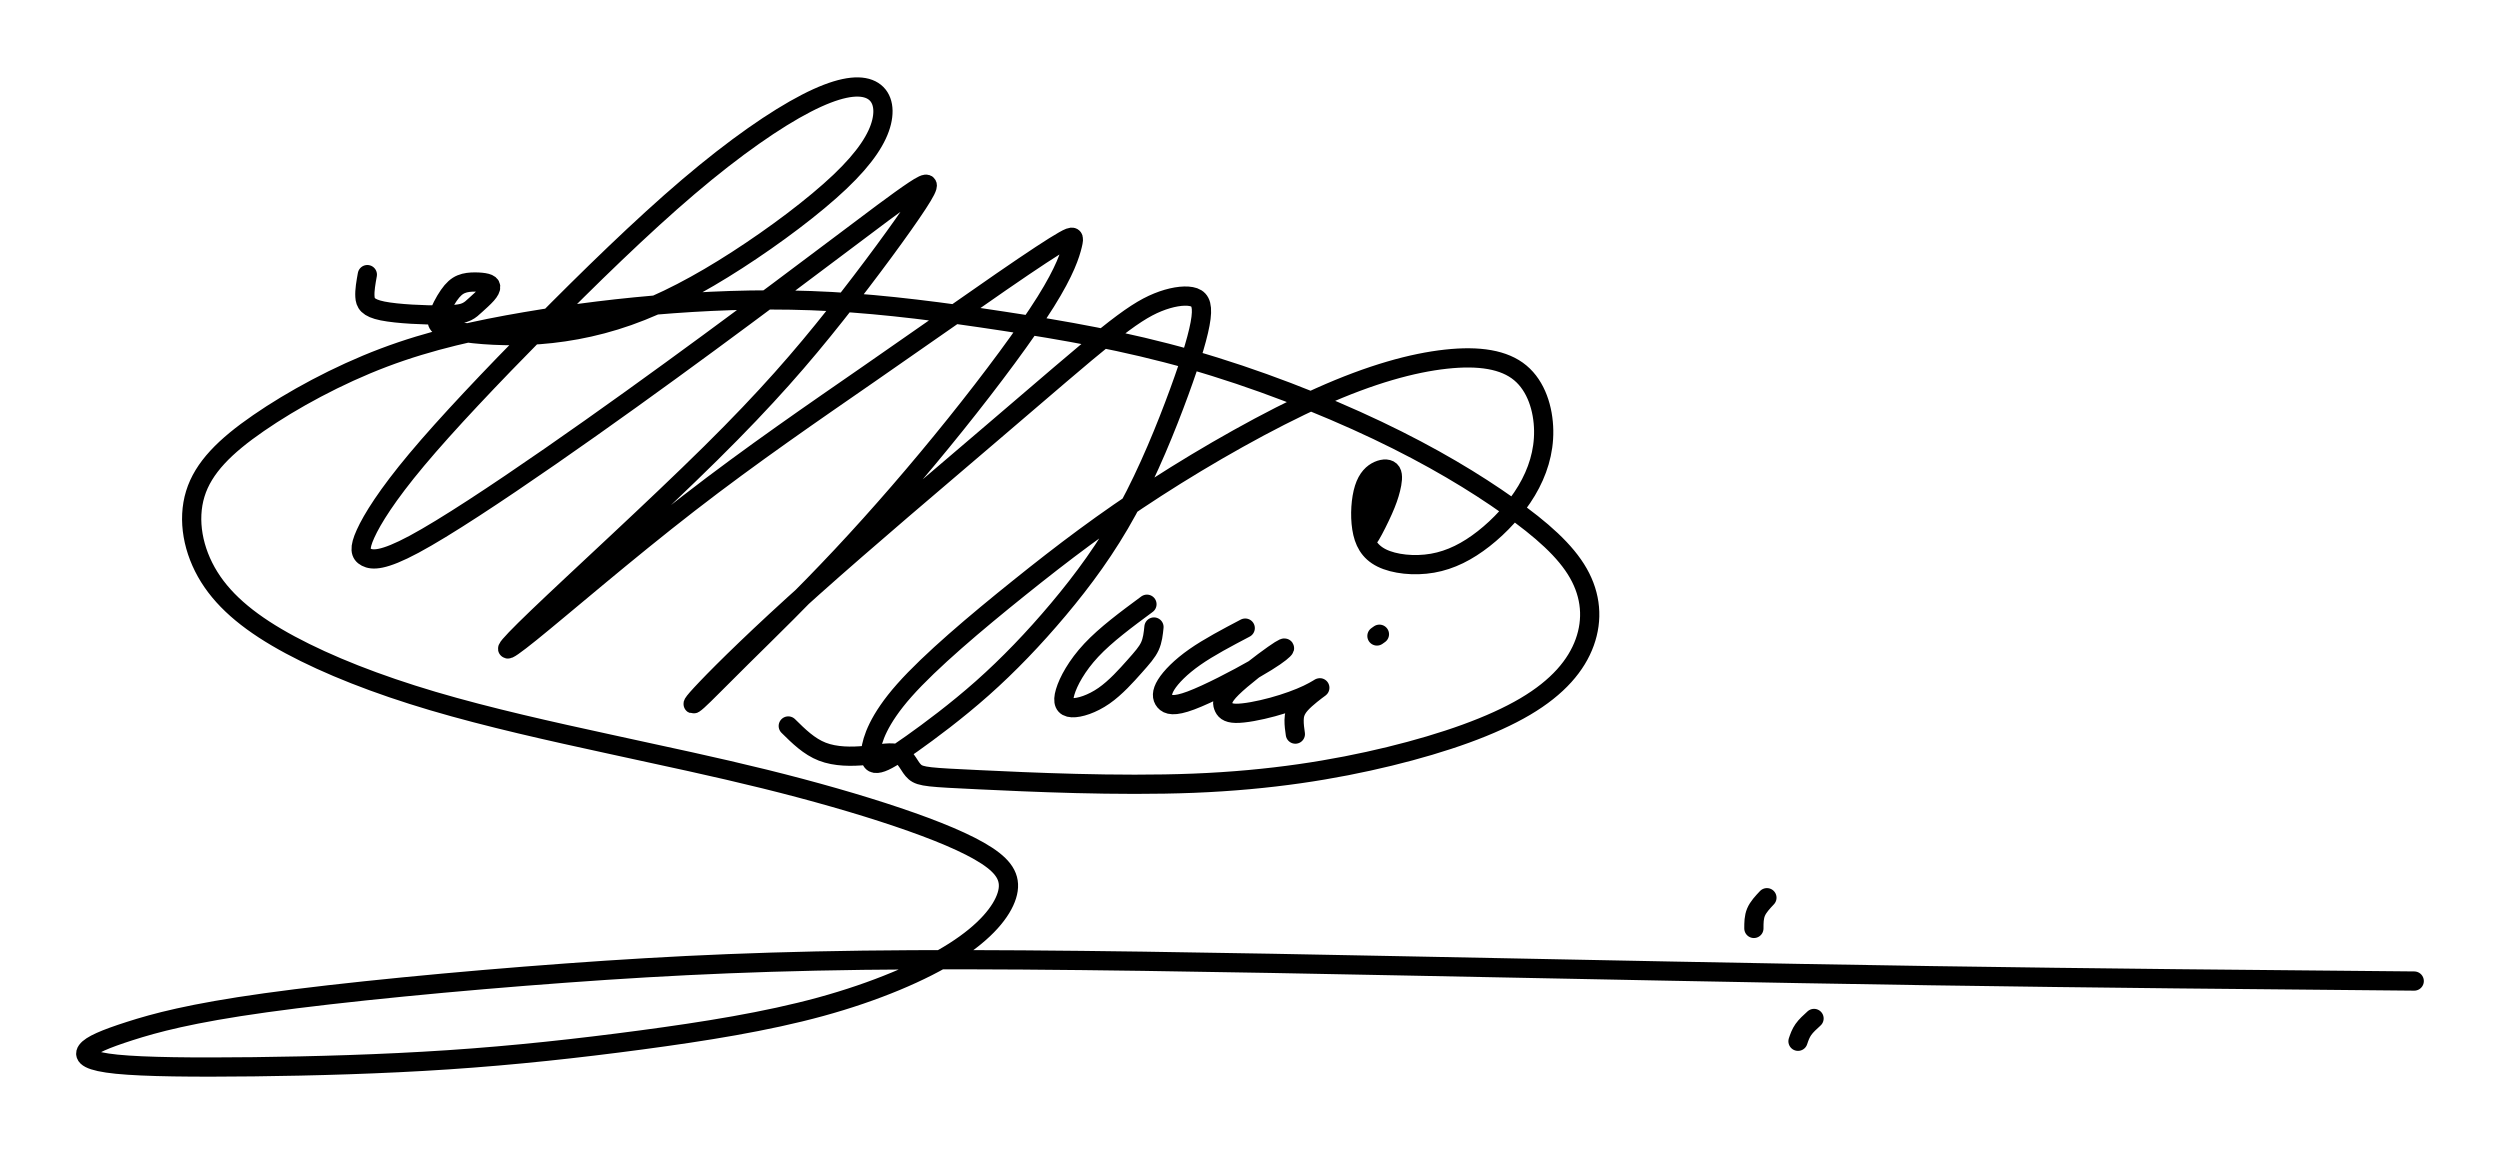
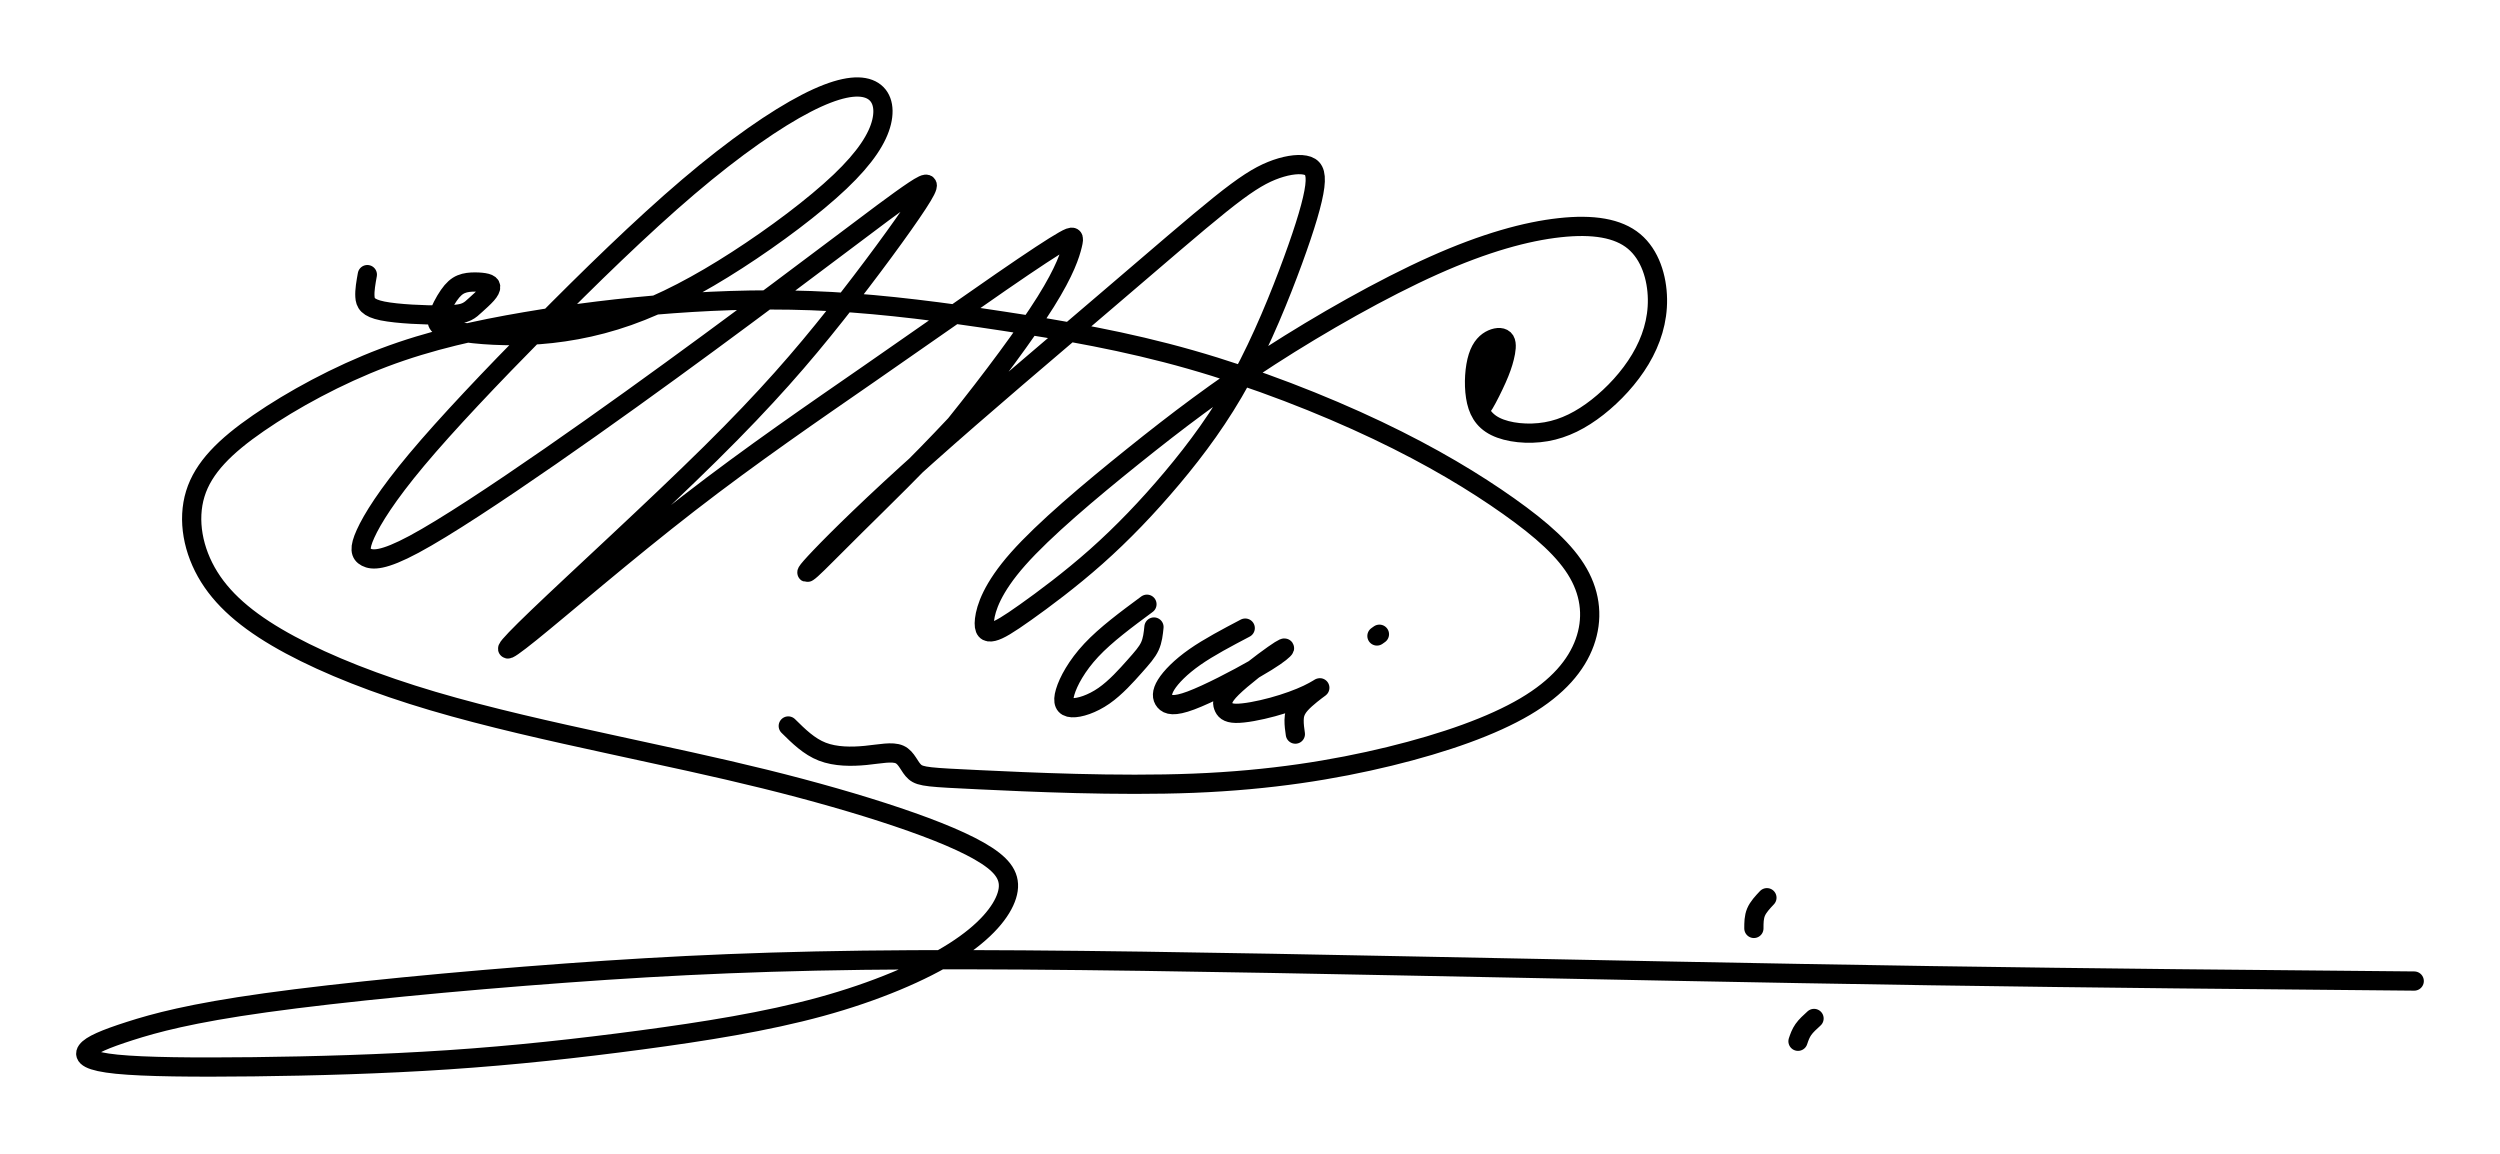
<svg xmlns="http://www.w3.org/2000/svg" width="130" height="60" version="1.1">
-   <path d="m71.73 32.98c-0.043 0.03-0.086 0.061-0.129 0.091m22.729 19.889c-0.208 0.189-0.417 0.378-0.556 0.576-0.139 0.198-0.209 0.404-0.278 0.61m-1.616-7.465c-0.226 0.24-0.452 0.481-0.565 0.747-0.113 0.266-0.113 0.559-0.113 0.85m-50.212-10.527c0.541 0.535 1.082 1.069 1.77 1.336 0.688 0.267 1.523 0.267 2.26 0.194 0.737-0.073 1.376-0.219 1.757-0.048s0.504 0.656 0.799 0.911c0.295 0.255 0.762 0.279 3.317 0.401 2.555 0.121 7.199 0.34 11.18 0.182s7.297-0.692 10.184-1.397c2.887-0.705 5.344-1.579 7.052-2.587s2.666-2.15 3.096-3.34c0.43-1.19 0.332-2.429-0.331-3.595s-1.892-2.259-3.624-3.486-3.968-2.587-6.831-3.948c-2.862-1.36-6.351-2.721-9.718-3.68-3.366-0.96-6.609-1.518-9.718-1.992-3.108-0.474-6.081-0.862-8.944-1.02s-5.614-0.085-8.256 0.109c-2.641 0.194-5.172 0.51-7.666 0.935s-4.951 0.96-7.359 1.871-4.767 2.198-6.511 3.401c-1.745 1.202-2.875 2.32-3.292 3.681-0.418 1.361-0.123 2.964 0.725 4.324s2.248 2.478 4.214 3.534 4.496 2.053 7.408 2.915c2.912 0.862 6.204 1.591 9.165 2.235 2.961 0.644 5.59 1.202 8.096 1.822s4.89 1.3 6.904 1.98c2.015 0.68 3.661 1.36 4.644 2.004 0.983 0.644 1.302 1.251 1.044 2.077-0.258 0.826-1.094 1.87-2.74 2.915s-4.103 2.089-6.941 2.866-6.057 1.288-9.325 1.725c-3.268 0.437-6.585 0.802-10.037 1.032-3.452 0.231-7.04 0.328-10.123 0.364-3.084 0.036-5.664 0.012-7.113-0.133-1.45-0.146-1.769-0.413-1.56-0.705s0.946-0.608 2.236-1.021c1.29-0.413 3.133-0.923 7.064-1.47 3.931-0.547 9.951-1.13 15.59-1.542 5.639-0.413 10.897-0.656 18.072-0.692 7.175-0.036 16.266 0.134 25.504 0.316 9.239 0.182 18.625 0.377 27.409 0.51s16.966 0.206 25.148 0.279m-60.788-18.353c-0.947 0.498-1.894 0.996-2.623 1.507-0.73 0.511-1.242 1.035-1.49 1.435-0.248 0.4-0.23 0.674-0.069 0.863 0.161 0.189 0.465 0.292 1.36-0.043 0.895-0.335 2.38-1.108 3.318-1.645 0.938-0.537 1.329-0.837 1.481-0.988s0.066-0.15-0.508 0.253c-0.574 0.404-1.633 1.211-2.159 1.731-0.526 0.52-0.517 0.752-0.447 0.949 0.07 0.198 0.2 0.361 0.647 0.369 0.447 8e-3 1.212-0.138 1.92-0.331 0.708-0.193 1.359-0.434 1.82-0.653 0.46-0.219 0.73-0.417 0.595-0.318-0.135 0.099-0.673 0.494-0.964 0.82-0.291 0.327-0.335 0.584-0.339 0.833-4e-3 0.249 0.03 0.49 0.065 0.73m-7.717-6.754c-1.068 0.79-2.137 1.58-2.893 2.388-0.756 0.807-1.199 1.632-1.359 2.173-0.161 0.541-0.039 0.799 0.352 0.82 0.391 0.021 1.051-0.194 1.663-0.619 0.612-0.425 1.177-1.061 1.585-1.52s0.66-0.743 0.804-1.056c0.143-0.313 0.178-0.657 0.213-1.001m-40.905-18.325c-0.073 0.405-0.146 0.811-0.126 1.142s0.133 0.589 0.915 0.748 2.233 0.219 3.088 0.21c0.856-8e-3 1.117-0.085 1.299-0.175 0.182-0.09 0.287-0.193 0.461-0.352 0.174-0.159 0.419-0.375 0.571-0.548s0.213-0.302 0.205-0.394c-7e-3 -0.093-0.082-0.149-0.227-0.188-0.144-0.038-0.357-0.058-0.59-0.058-0.233-1.5e-4 -0.489 0.019-0.715 0.114-0.226 0.094-0.423 0.264-0.643 0.581-0.22 0.317-0.463 0.781-0.563 1.111-0.1 0.331-0.056 0.528 0.721 0.704 0.778 0.176 2.289 0.33 3.931 0.262 1.642-0.069 3.414-0.361 5.238-1.005 1.824-0.644 3.701-1.64 5.663-2.907 1.963-1.266 4.012-2.803 5.35-4.074 1.338-1.271 1.964-2.276 2.164-3.105 0.2-0.829-0.025-1.482-0.66-1.722-0.634-0.241-1.677-0.069-3.258 0.747-1.581 0.816-3.701 2.276-6.133 4.346s-5.178 4.75-7.714 7.318c-2.537 2.568-4.865 5.024-6.411 6.871-1.546 1.847-2.311 3.083-2.658 3.848-0.347 0.765-0.278 1.057 0.035 1.22 0.313 0.163 0.869 0.197 2.485-0.67s4.291-2.637 7.08-4.569 5.69-4.028 8.261-5.918 4.813-3.573 6.637-4.947 3.232-2.439 4.022-2.963c0.791-0.524 0.965-0.507 0.191 0.679-0.774 1.185-2.494 3.538-4.257 5.763s-3.57 4.32-6.498 7.214c-2.928 2.894-6.976 6.587-9 8.529s-2.024 2.13-0.374 0.799c1.651-1.331 4.952-4.183 8.235-6.725s6.55-4.775 9.365-6.725c2.815-1.95 5.178-3.616 6.872-4.784s2.719-1.838 3.249-2.139c0.53-0.301 0.565-0.231 0.452 0.232-0.113 0.464-0.374 1.323-1.39 2.946-1.016 1.623-2.788 4.011-4.691 6.381s-3.935 4.724-5.916 6.837c-1.981 2.113-3.909 3.985-5.195 5.256-1.286 1.271-1.929 1.941-2.284 2.259-0.356 0.318-0.426 0.283 0.46-0.644 0.886-0.928 2.728-2.748 5.516-5.239 2.789-2.491 6.524-5.651 9.321-8.039s4.656-4.002 5.942-5.033c1.286-1.031 1.998-1.477 2.676-1.752s1.321-0.378 1.738-0.3c0.417 0.078 0.608 0.335 0.512 1.108-0.096 0.773-0.478 2.061-1.138 3.865-0.66 1.804-1.598 4.122-2.684 6.115s-2.319 3.659-3.596 5.179-2.597 2.894-3.953 4.097-2.745 2.233-3.666 2.886c-0.921 0.653-1.373 0.928-1.694 1.005-0.321 0.078-0.512-0.043-0.443-0.627 0.069-0.584 0.399-1.632 1.746-3.152 1.347-1.52 3.709-3.513 5.977-5.334s4.439-3.47 7.115-5.196 5.855-3.53 8.522-4.724c2.667-1.194 4.821-1.778 6.55-1.967 1.729-0.189 3.032 0.017 3.866 0.713 0.834 0.696 1.199 1.881 1.216 2.998 0.017 1.116-0.313 2.164-0.886 3.126s-1.39 1.838-2.232 2.499c-0.843 0.661-1.711 1.108-2.664 1.274-0.952 0.166-1.989 0.052-2.643-0.273-0.655-0.326-0.927-0.863-1.034-1.549-0.107-0.686-0.048-1.52 0.125-2.065 0.173-0.545 0.459-0.801 0.74-0.925 0.281-0.124 0.555-0.117 0.666 0.064 0.11 0.182 0.057 0.537-0.027 0.879s-0.2 0.671-0.395 1.111c-0.195 0.439-0.47 0.989-0.652 1.294-0.182 0.305-0.269 0.364-0.281 0.133-0.012-0.231 0.052-0.751 0.204-1.306 0.152-0.555 0.391-1.144 0.631-1.734" fill="none" stroke="#000" stroke-linecap="round" />
+   <path d="m71.73 32.98c-0.043 0.03-0.086 0.061-0.129 0.091m22.729 19.889c-0.208 0.189-0.417 0.378-0.556 0.576-0.139 0.198-0.209 0.404-0.278 0.61m-1.616-7.465c-0.226 0.24-0.452 0.481-0.565 0.747-0.113 0.266-0.113 0.559-0.113 0.85m-50.212-10.527c0.541 0.535 1.082 1.069 1.77 1.336 0.688 0.267 1.523 0.267 2.26 0.194 0.737-0.073 1.376-0.219 1.757-0.048s0.504 0.656 0.799 0.911c0.295 0.255 0.762 0.279 3.317 0.401 2.555 0.121 7.199 0.34 11.18 0.182s7.297-0.692 10.184-1.397c2.887-0.705 5.344-1.579 7.052-2.587s2.666-2.15 3.096-3.34c0.43-1.19 0.332-2.429-0.331-3.595s-1.892-2.259-3.624-3.486-3.968-2.587-6.831-3.948c-2.862-1.36-6.351-2.721-9.718-3.68-3.366-0.96-6.609-1.518-9.718-1.992-3.108-0.474-6.081-0.862-8.944-1.02s-5.614-0.085-8.256 0.109c-2.641 0.194-5.172 0.51-7.666 0.935s-4.951 0.96-7.359 1.871-4.767 2.198-6.511 3.401c-1.745 1.202-2.875 2.32-3.292 3.681-0.418 1.361-0.123 2.964 0.725 4.324s2.248 2.478 4.214 3.534 4.496 2.053 7.408 2.915c2.912 0.862 6.204 1.591 9.165 2.235 2.961 0.644 5.59 1.202 8.096 1.822s4.89 1.3 6.904 1.98c2.015 0.68 3.661 1.36 4.644 2.004 0.983 0.644 1.302 1.251 1.044 2.077-0.258 0.826-1.094 1.87-2.74 2.915s-4.103 2.089-6.941 2.866-6.057 1.288-9.325 1.725c-3.268 0.437-6.585 0.802-10.037 1.032-3.452 0.231-7.04 0.328-10.123 0.364-3.084 0.036-5.664 0.012-7.113-0.133-1.45-0.146-1.769-0.413-1.56-0.705s0.946-0.608 2.236-1.021c1.29-0.413 3.133-0.923 7.064-1.47 3.931-0.547 9.951-1.13 15.59-1.542 5.639-0.413 10.897-0.656 18.072-0.692 7.175-0.036 16.266 0.134 25.504 0.316 9.239 0.182 18.625 0.377 27.409 0.51s16.966 0.206 25.148 0.279m-60.788-18.353c-0.947 0.498-1.894 0.996-2.623 1.507-0.73 0.511-1.242 1.035-1.49 1.435-0.248 0.4-0.23 0.674-0.069 0.863 0.161 0.189 0.465 0.292 1.36-0.043 0.895-0.335 2.38-1.108 3.318-1.645 0.938-0.537 1.329-0.837 1.481-0.988s0.066-0.15-0.508 0.253c-0.574 0.404-1.633 1.211-2.159 1.731-0.526 0.52-0.517 0.752-0.447 0.949 0.07 0.198 0.2 0.361 0.647 0.369 0.447 8e-3 1.212-0.138 1.92-0.331 0.708-0.193 1.359-0.434 1.82-0.653 0.46-0.219 0.73-0.417 0.595-0.318-0.135 0.099-0.673 0.494-0.964 0.82-0.291 0.327-0.335 0.584-0.339 0.833-4e-3 0.249 0.03 0.49 0.065 0.73m-7.717-6.754c-1.068 0.79-2.137 1.58-2.893 2.388-0.756 0.807-1.199 1.632-1.359 2.173-0.161 0.541-0.039 0.799 0.352 0.82 0.391 0.021 1.051-0.194 1.663-0.619 0.612-0.425 1.177-1.061 1.585-1.52s0.66-0.743 0.804-1.056c0.143-0.313 0.178-0.657 0.213-1.001m-40.905-18.325c-0.073 0.405-0.146 0.811-0.126 1.142s0.133 0.589 0.915 0.748 2.233 0.219 3.088 0.21c0.856-8e-3 1.117-0.085 1.299-0.175 0.182-0.09 0.287-0.193 0.461-0.352 0.174-0.159 0.419-0.375 0.571-0.548s0.213-0.302 0.205-0.394c-7e-3 -0.093-0.082-0.149-0.227-0.188-0.144-0.038-0.357-0.058-0.59-0.058-0.233-1.5e-4 -0.489 0.019-0.715 0.114-0.226 0.094-0.423 0.264-0.643 0.581-0.22 0.317-0.463 0.781-0.563 1.111-0.1 0.331-0.056 0.528 0.721 0.704 0.778 0.176 2.289 0.33 3.931 0.262 1.642-0.069 3.414-0.361 5.238-1.005 1.824-0.644 3.701-1.64 5.663-2.907 1.963-1.266 4.012-2.803 5.35-4.074 1.338-1.271 1.964-2.276 2.164-3.105 0.2-0.829-0.025-1.482-0.66-1.722-0.634-0.241-1.677-0.069-3.258 0.747-1.581 0.816-3.701 2.276-6.133 4.346s-5.178 4.75-7.714 7.318c-2.537 2.568-4.865 5.024-6.411 6.871-1.546 1.847-2.311 3.083-2.658 3.848-0.347 0.765-0.278 1.057 0.035 1.22 0.313 0.163 0.869 0.197 2.485-0.67s4.291-2.637 7.08-4.569 5.69-4.028 8.261-5.918 4.813-3.573 6.637-4.947 3.232-2.439 4.022-2.963c0.791-0.524 0.965-0.507 0.191 0.679-0.774 1.185-2.494 3.538-4.257 5.763s-3.57 4.32-6.498 7.214c-2.928 2.894-6.976 6.587-9 8.529s-2.024 2.13-0.374 0.799c1.651-1.331 4.952-4.183 8.235-6.725s6.55-4.775 9.365-6.725c2.815-1.95 5.178-3.616 6.872-4.784s2.719-1.838 3.249-2.139c0.53-0.301 0.565-0.231 0.452 0.232-0.113 0.464-0.374 1.323-1.39 2.946-1.016 1.623-2.788 4.011-4.691 6.381c-1.981 2.113-3.909 3.985-5.195 5.256-1.286 1.271-1.929 1.941-2.284 2.259-0.356 0.318-0.426 0.283 0.46-0.644 0.886-0.928 2.728-2.748 5.516-5.239 2.789-2.491 6.524-5.651 9.321-8.039s4.656-4.002 5.942-5.033c1.286-1.031 1.998-1.477 2.676-1.752s1.321-0.378 1.738-0.3c0.417 0.078 0.608 0.335 0.512 1.108-0.096 0.773-0.478 2.061-1.138 3.865-0.66 1.804-1.598 4.122-2.684 6.115s-2.319 3.659-3.596 5.179-2.597 2.894-3.953 4.097-2.745 2.233-3.666 2.886c-0.921 0.653-1.373 0.928-1.694 1.005-0.321 0.078-0.512-0.043-0.443-0.627 0.069-0.584 0.399-1.632 1.746-3.152 1.347-1.52 3.709-3.513 5.977-5.334s4.439-3.47 7.115-5.196 5.855-3.53 8.522-4.724c2.667-1.194 4.821-1.778 6.55-1.967 1.729-0.189 3.032 0.017 3.866 0.713 0.834 0.696 1.199 1.881 1.216 2.998 0.017 1.116-0.313 2.164-0.886 3.126s-1.39 1.838-2.232 2.499c-0.843 0.661-1.711 1.108-2.664 1.274-0.952 0.166-1.989 0.052-2.643-0.273-0.655-0.326-0.927-0.863-1.034-1.549-0.107-0.686-0.048-1.52 0.125-2.065 0.173-0.545 0.459-0.801 0.74-0.925 0.281-0.124 0.555-0.117 0.666 0.064 0.11 0.182 0.057 0.537-0.027 0.879s-0.2 0.671-0.395 1.111c-0.195 0.439-0.47 0.989-0.652 1.294-0.182 0.305-0.269 0.364-0.281 0.133-0.012-0.231 0.052-0.751 0.204-1.306 0.152-0.555 0.391-1.144 0.631-1.734" fill="none" stroke="#000" stroke-linecap="round" />
</svg>